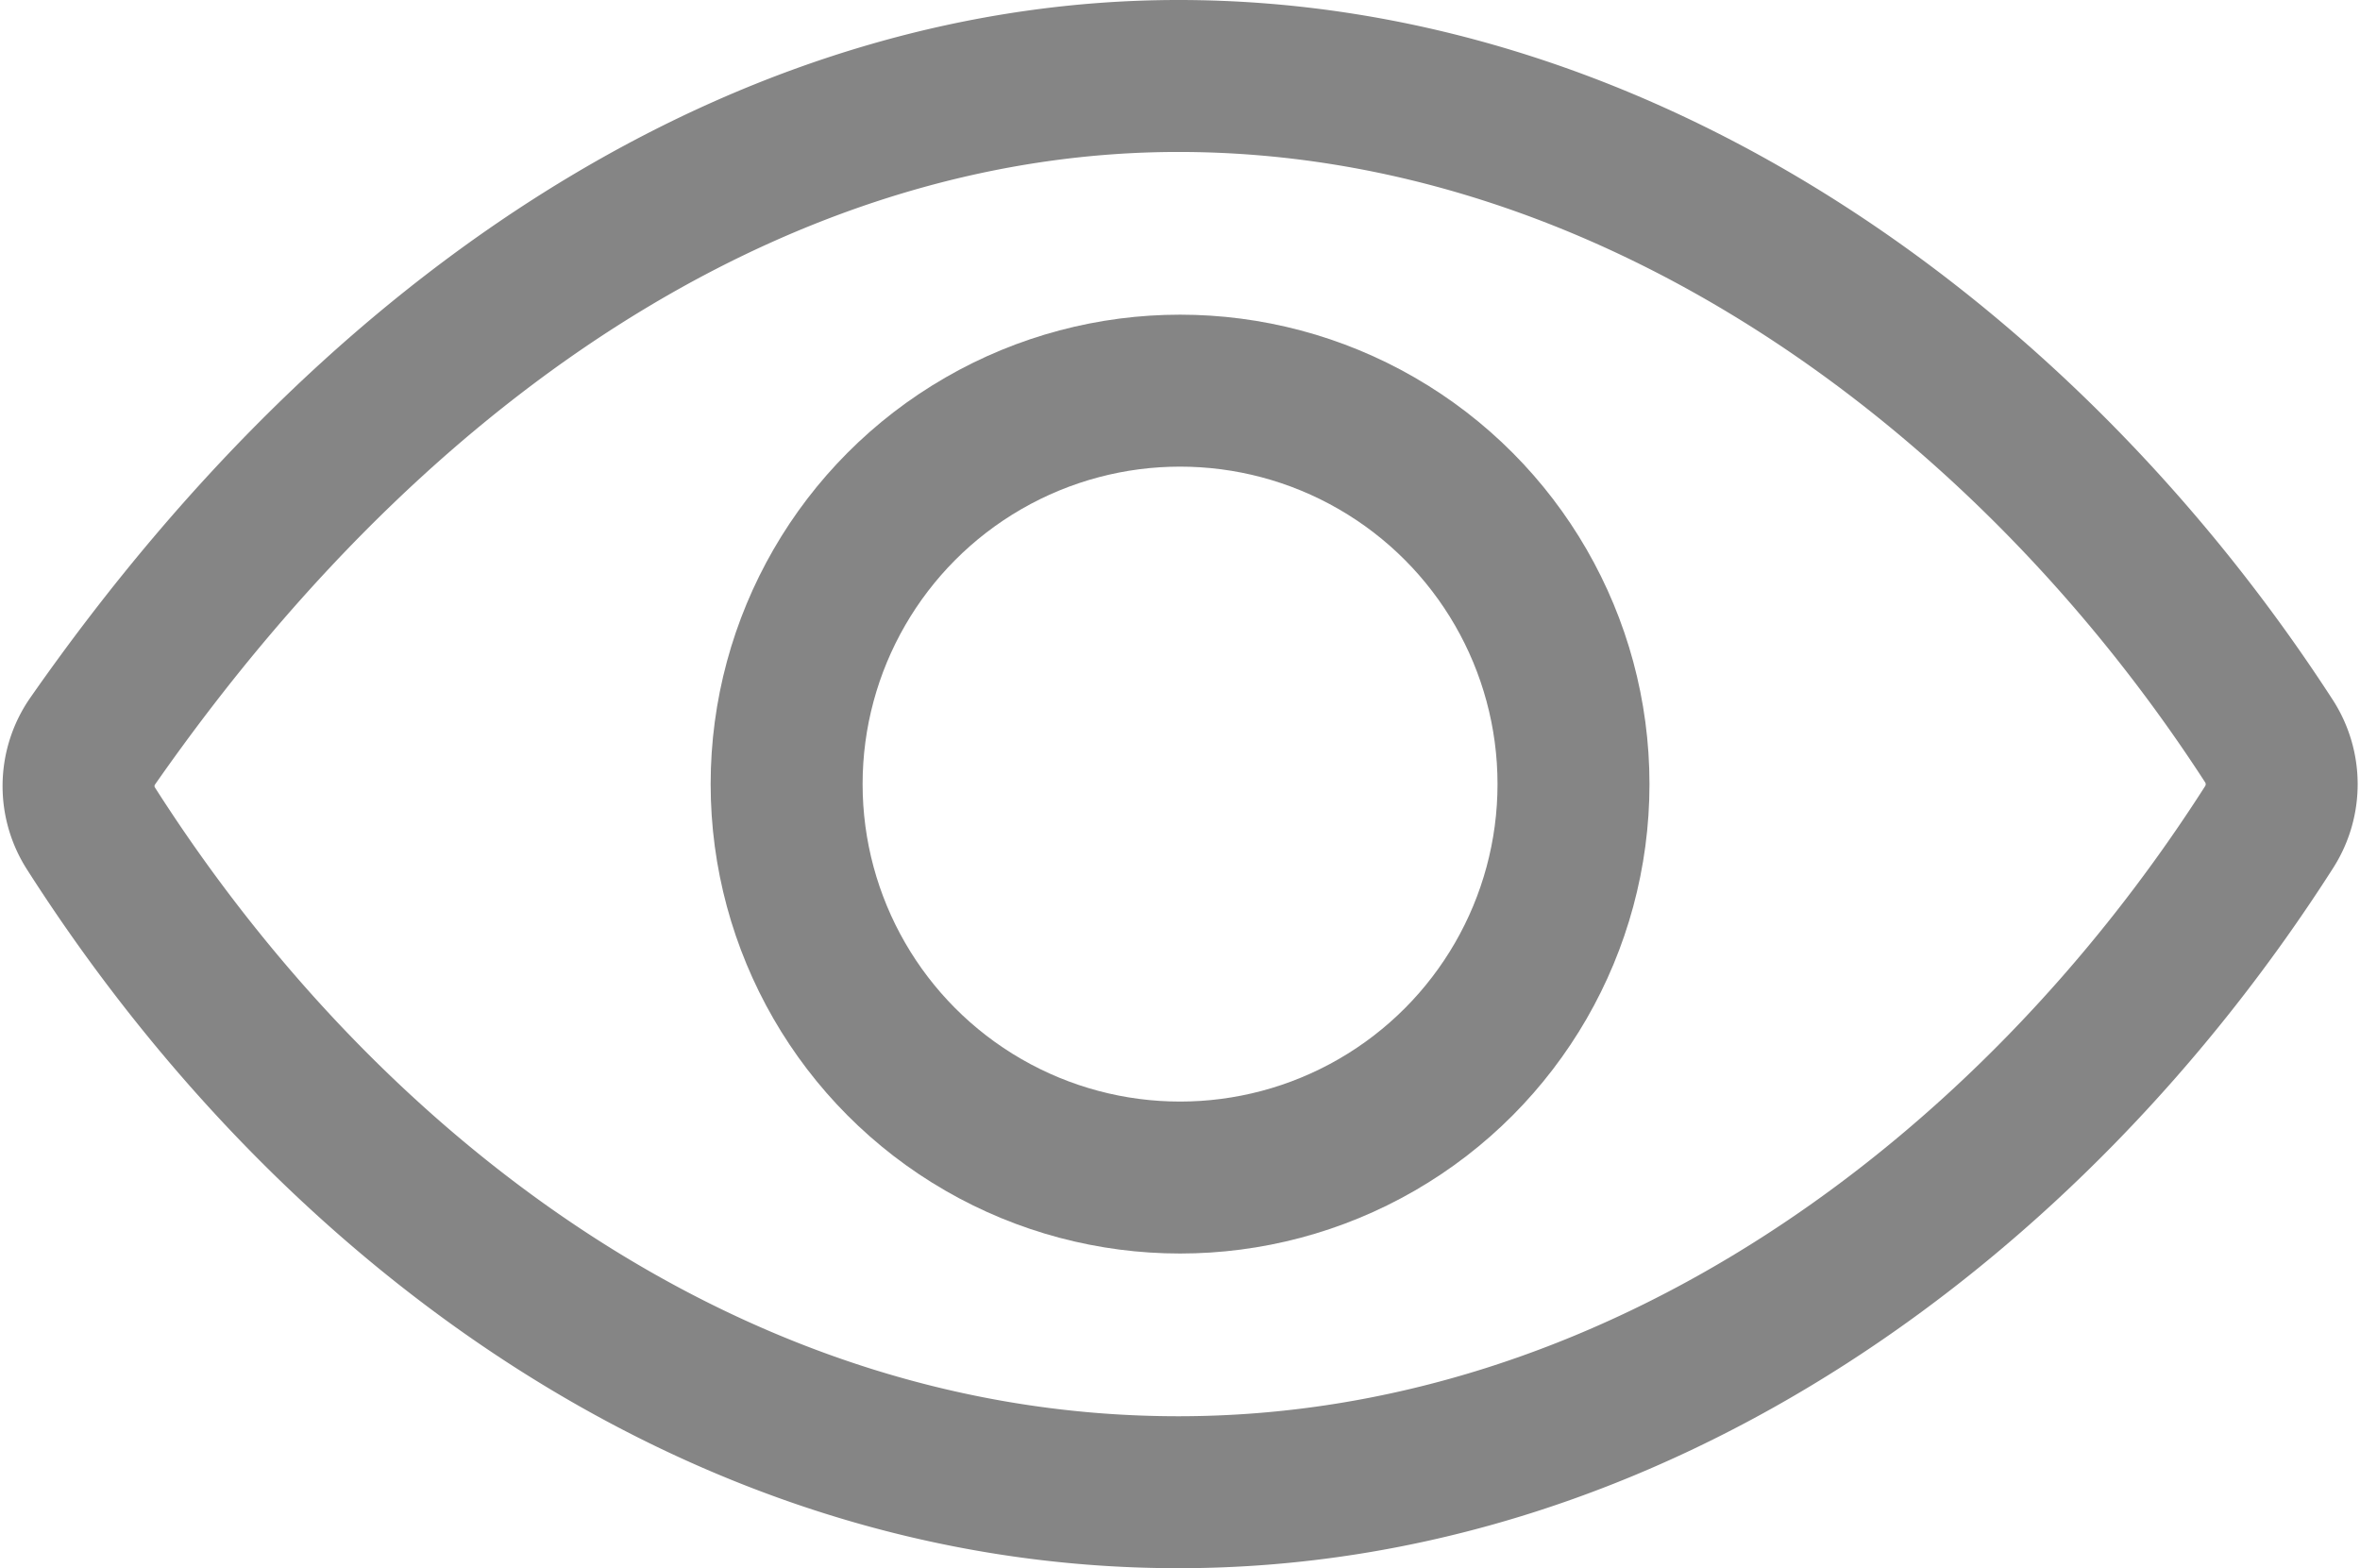
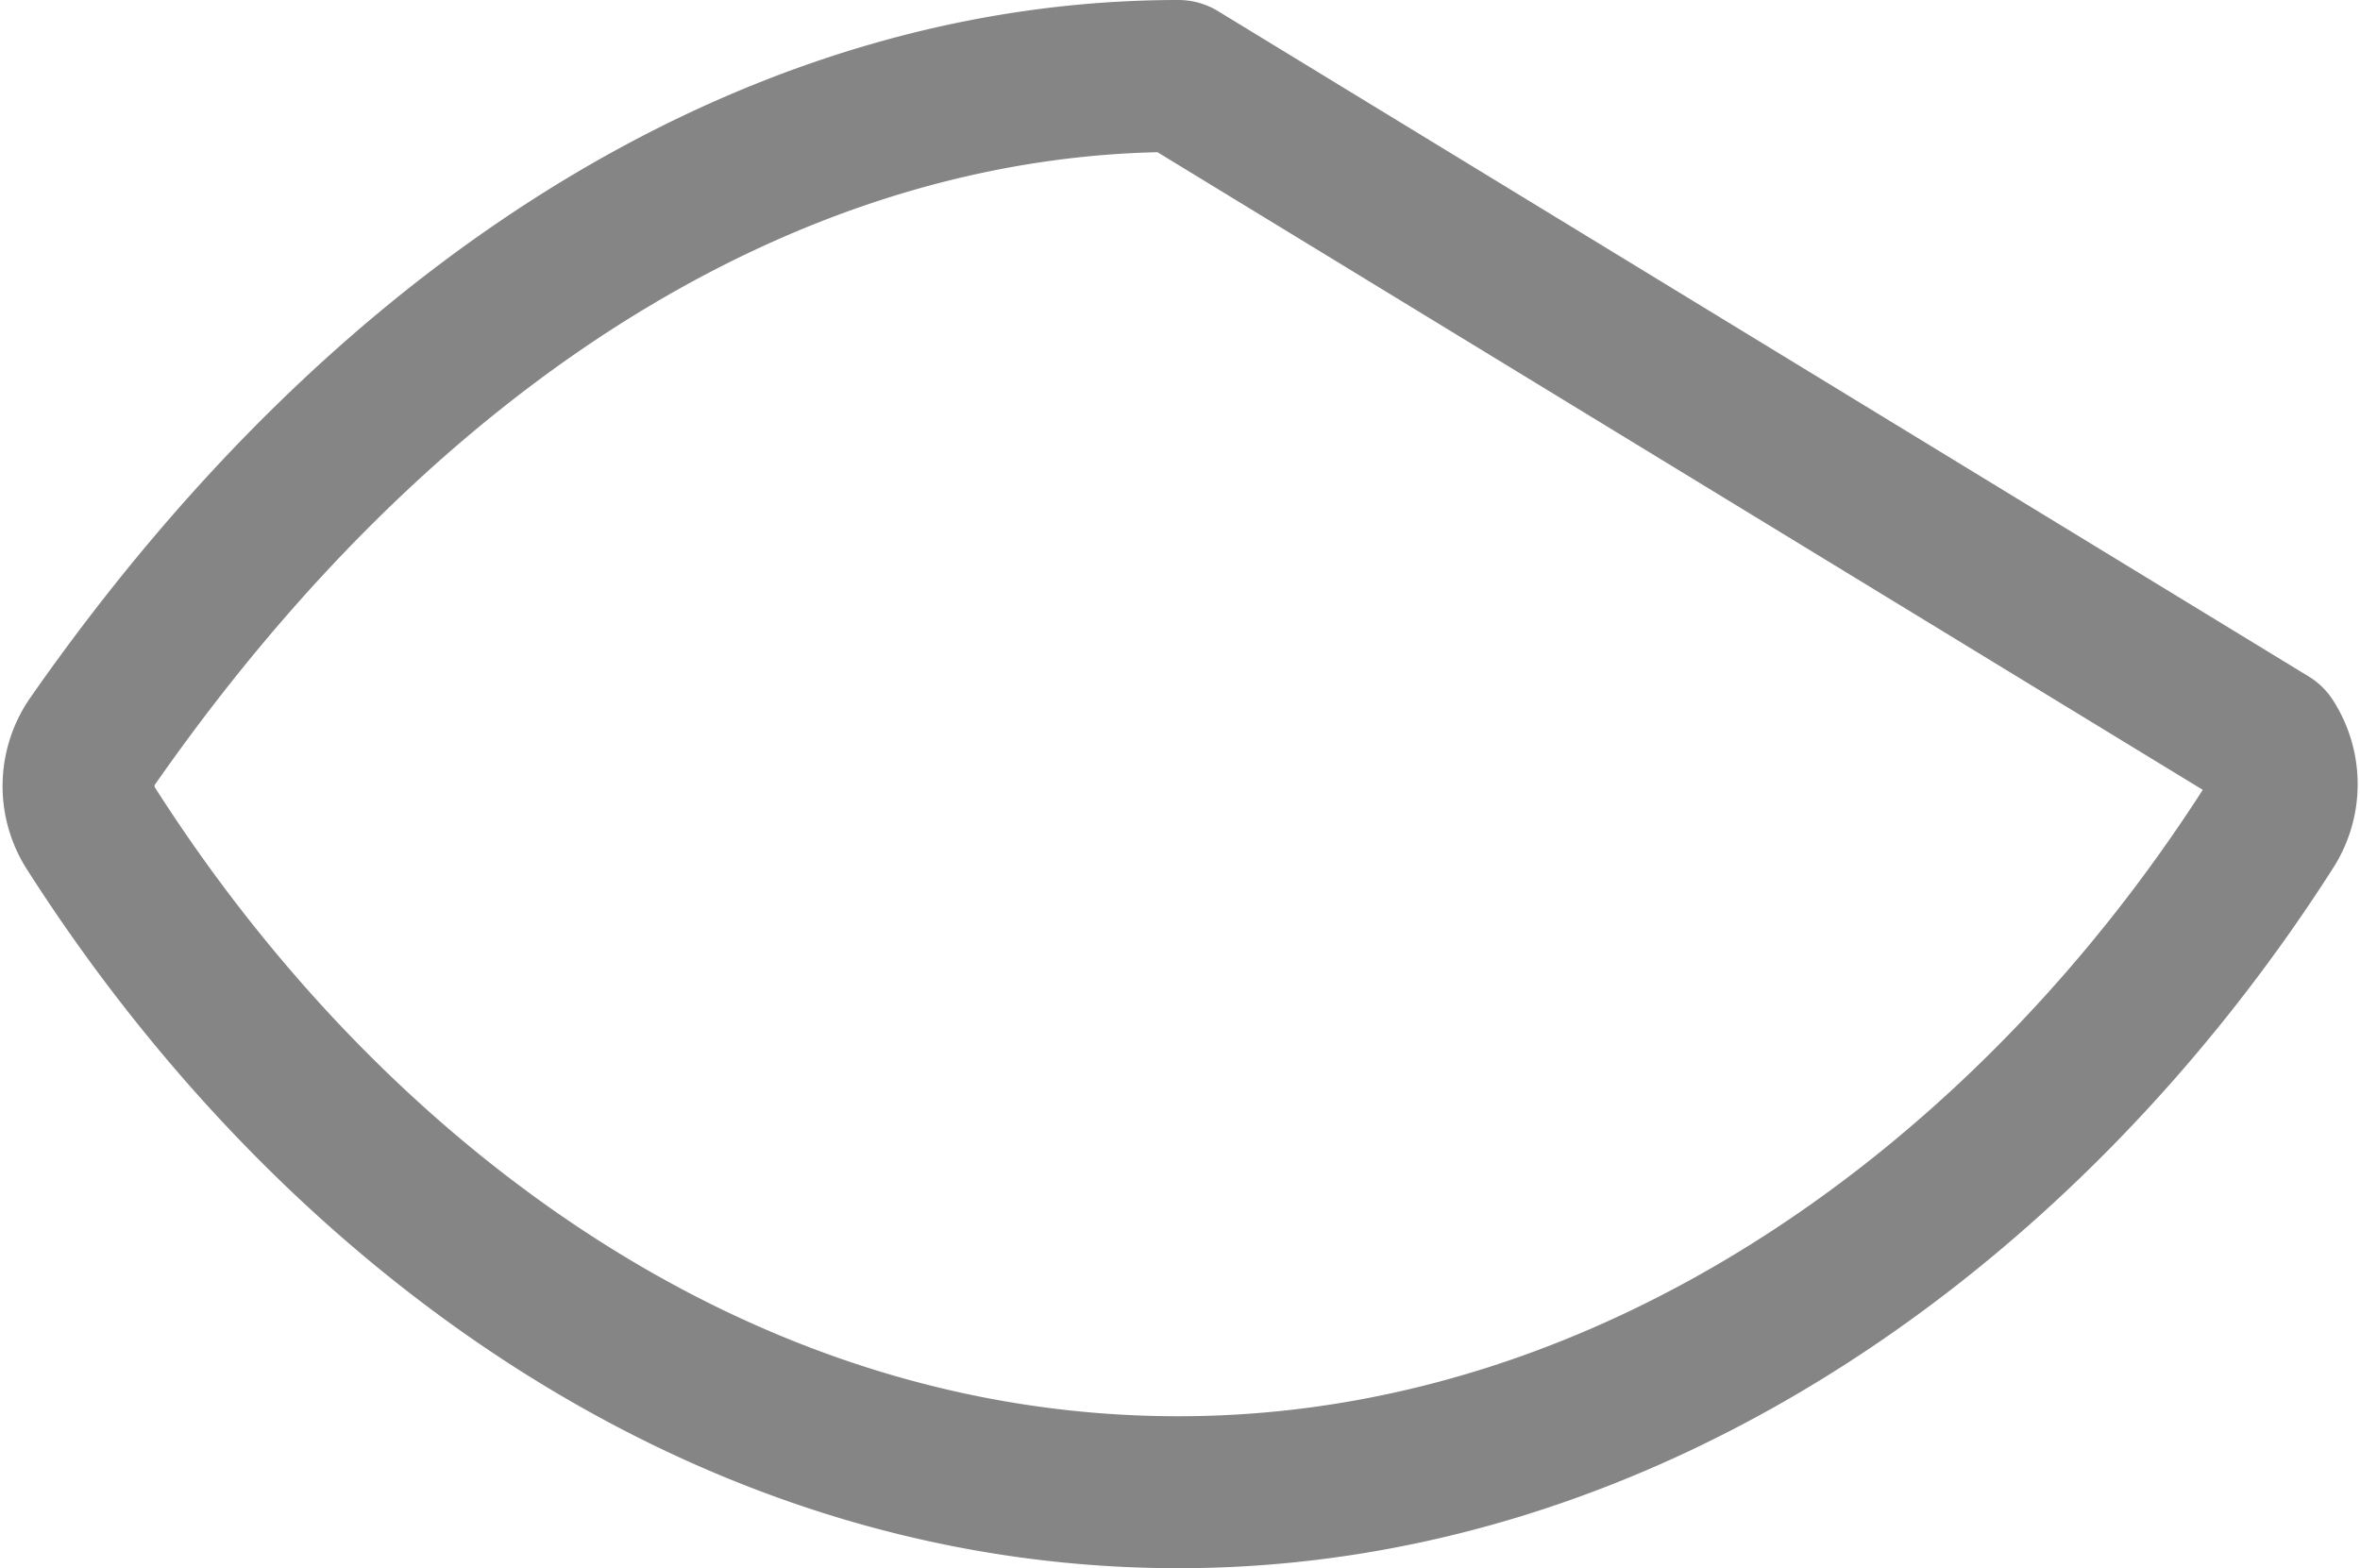
<svg xmlns="http://www.w3.org/2000/svg" width="18.637" height="12.384" viewBox="0 0 18.637 12.384">
  <g id="ic_eyeon" transform="translate(0.62 0.6)">
    <g id="eye-outline">
-       <path id="パス_454" data-name="パス 454" d="M11.686,10.5c-3.027,0-6.131,1.752-8.576,5.255a.621.621,0,0,0-.01.69c1.878,2.94,4.941,5.239,8.586,5.239,3.605,0,6.731-2.306,8.613-5.252a.627.627,0,0,0,0-.678C18.413,12.841,15.264,10.5,11.686,10.5Z" transform="translate(-3 -10.5)" fill="none" stroke="#858585" stroke-linecap="round" stroke-linejoin="round" stroke-width="1.2" />
-       <ellipse id="楕円形_4" data-name="楕円形 4" cx="3.107" cy="3.107" rx="3.107" ry="3.107" transform="translate(5.592 2.485)" fill="none" stroke="#858585" stroke-miterlimit="10" stroke-width="1.2" />
+       <path id="パス_454" data-name="パス 454" d="M11.686,10.5c-3.027,0-6.131,1.752-8.576,5.255a.621.621,0,0,0-.01.69c1.878,2.94,4.941,5.239,8.586,5.239,3.605,0,6.731-2.306,8.613-5.252a.627.627,0,0,0,0-.678Z" transform="translate(-3 -10.5)" fill="none" stroke="#858585" stroke-linecap="round" stroke-linejoin="round" stroke-width="1.2" />
    </g>
  </g>
</svg>